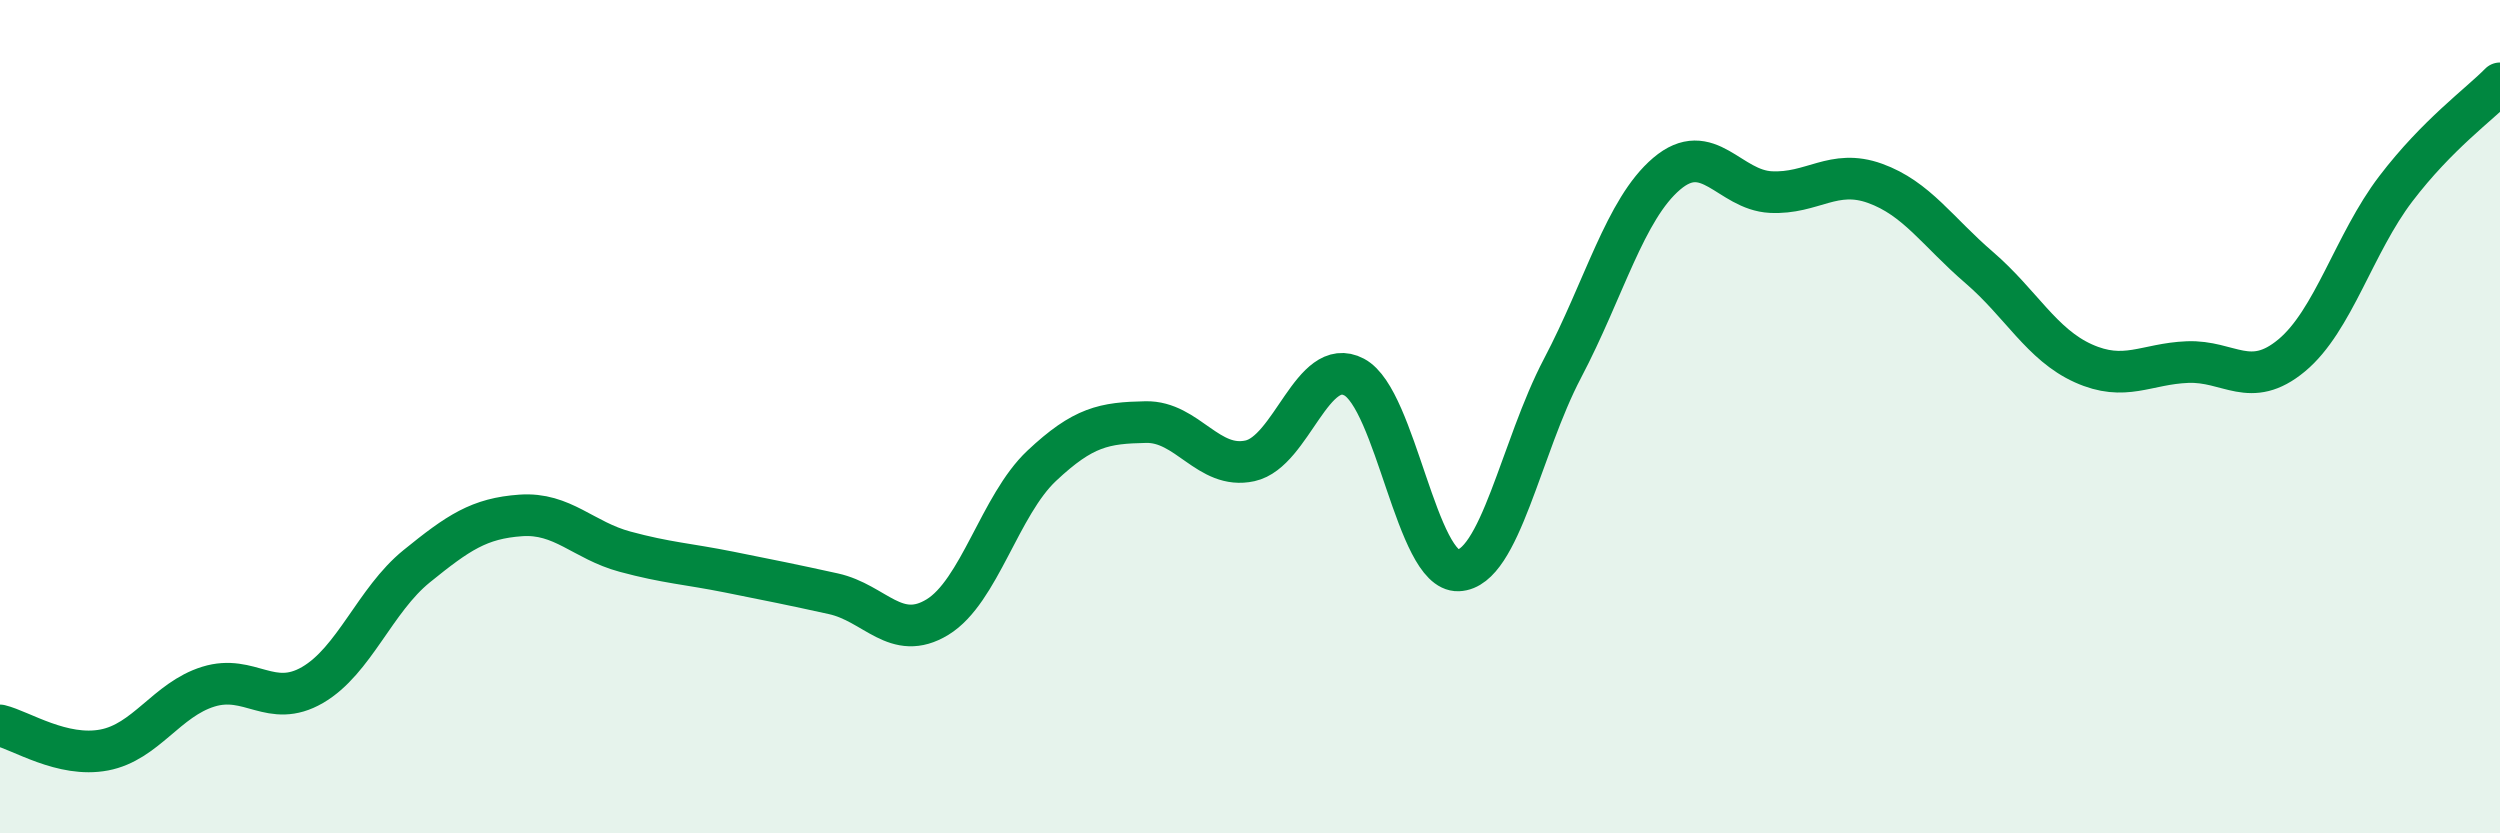
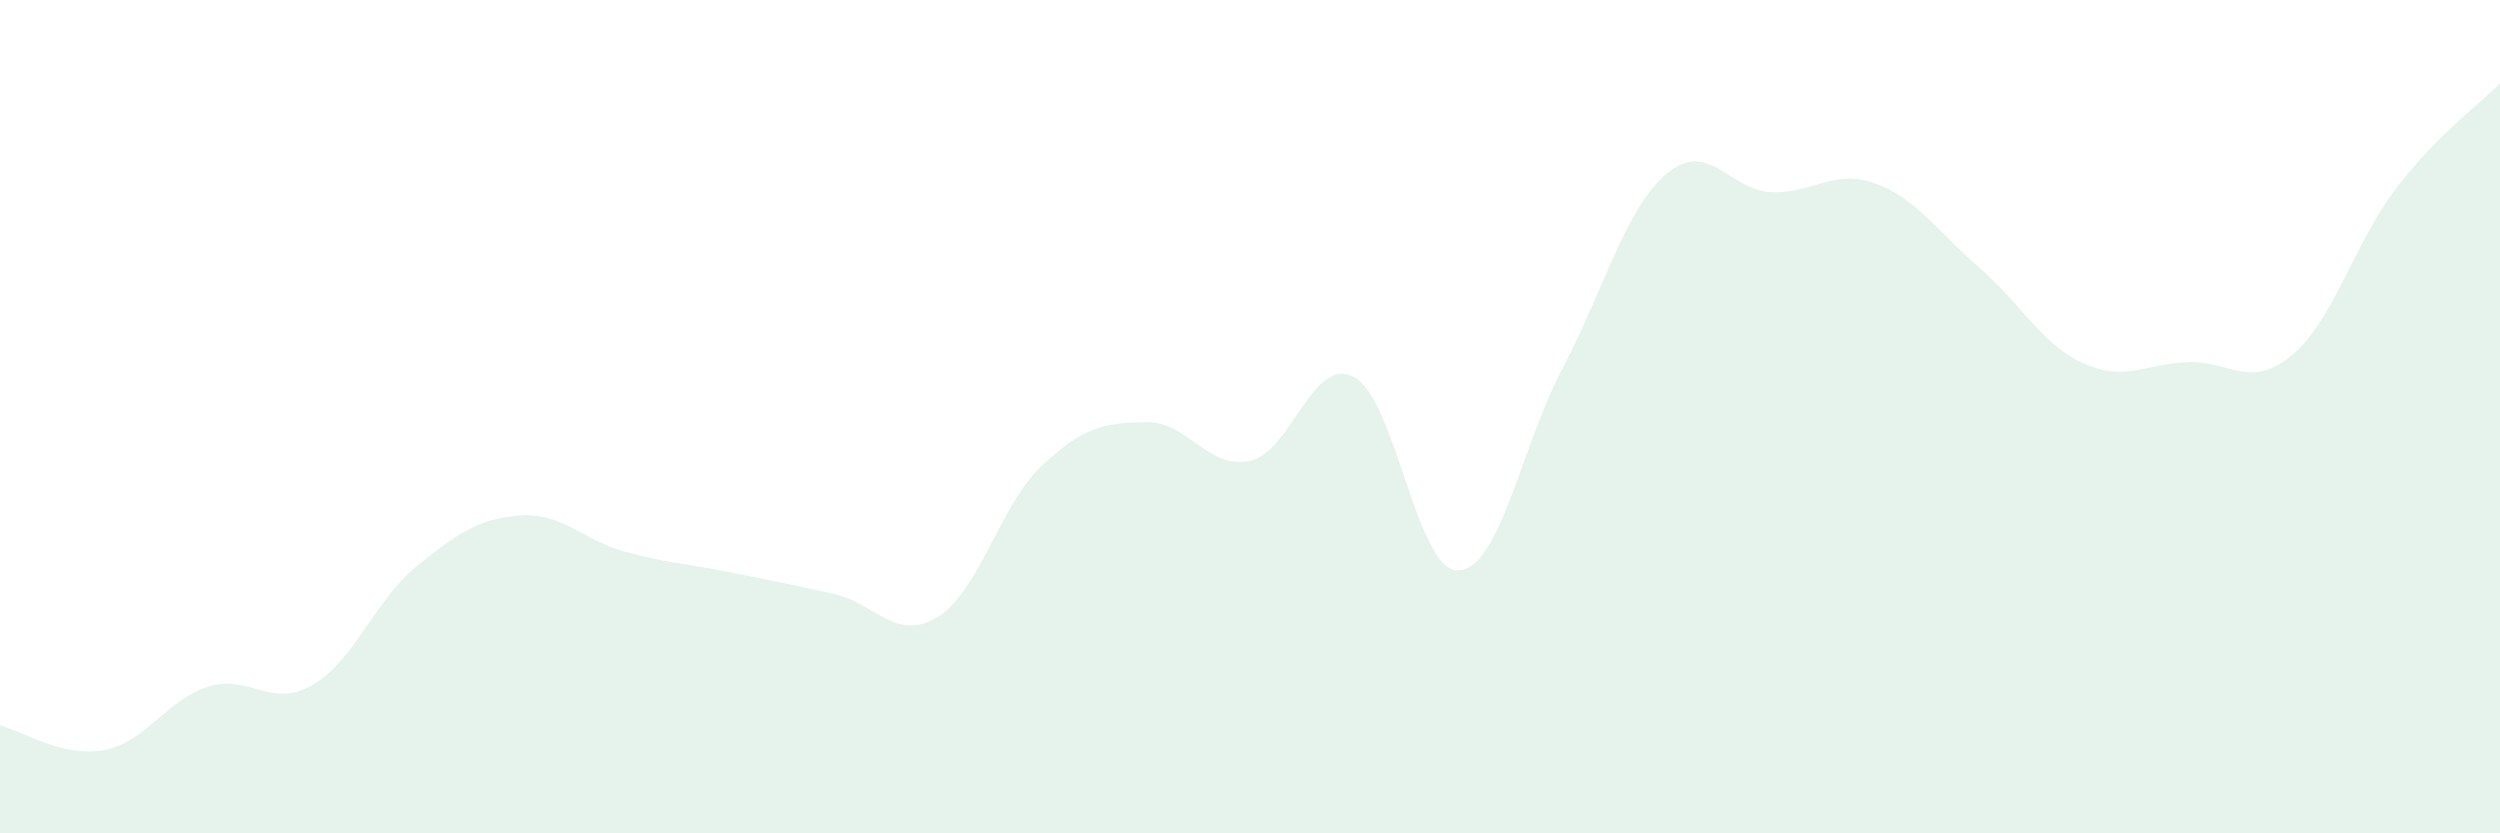
<svg xmlns="http://www.w3.org/2000/svg" width="60" height="20" viewBox="0 0 60 20">
  <path d="M 0,17.41 C 0.5,17.53 1.5,18.19 2.5,18 C 3.5,17.81 4,16.79 5,16.48 C 6,16.17 6.5,17.02 7.5,16.44 C 8.5,15.86 9,14.4 10,13.59 C 11,12.78 11.5,12.44 12.5,12.37 C 13.5,12.3 14,12.97 15,13.24 C 16,13.51 16.5,13.53 17.5,13.73 C 18.5,13.93 19,14.03 20,14.25 C 21,14.47 21.5,15.42 22.5,14.81 C 23.5,14.2 24,12.12 25,11.18 C 26,10.24 26.5,10.15 27.5,10.13 C 28.5,10.11 29,11.28 30,11.06 C 31,10.84 31.5,8.52 32.5,9.05 C 33.5,9.58 34,13.73 35,13.69 C 36,13.65 36.5,10.74 37.5,8.84 C 38.5,6.94 39,5.02 40,4.17 C 41,3.32 41.5,4.56 42.5,4.61 C 43.5,4.66 44,4.04 45,4.4 C 46,4.76 46.5,5.56 47.5,6.42 C 48.5,7.28 49,8.27 50,8.72 C 51,9.17 51.5,8.73 52.5,8.69 C 53.5,8.65 54,9.36 55,8.53 C 56,7.7 56.5,5.84 57.5,4.53 C 58.5,3.22 59.5,2.51 60,2L60 20L0 20Z" fill="#008740" opacity="0.1" stroke-linecap="round" stroke-linejoin="round" />
-   <path d="M 0,17.41 C 0.5,17.53 1.5,18.19 2.5,18 C 3.5,17.81 4,16.79 5,16.48 C 6,16.17 6.5,17.02 7.5,16.44 C 8.5,15.86 9,14.4 10,13.59 C 11,12.78 11.5,12.44 12.5,12.37 C 13.5,12.3 14,12.97 15,13.24 C 16,13.51 16.5,13.53 17.5,13.73 C 18.5,13.93 19,14.03 20,14.25 C 21,14.47 21.5,15.42 22.5,14.81 C 23.5,14.2 24,12.12 25,11.18 C 26,10.24 26.5,10.15 27.5,10.13 C 28.5,10.11 29,11.28 30,11.06 C 31,10.84 31.5,8.52 32.5,9.05 C 33.5,9.58 34,13.73 35,13.69 C 36,13.65 36.5,10.74 37.5,8.84 C 38.5,6.94 39,5.02 40,4.17 C 41,3.32 41.5,4.56 42.5,4.61 C 43.5,4.66 44,4.04 45,4.4 C 46,4.76 46.5,5.56 47.5,6.42 C 48.5,7.28 49,8.27 50,8.72 C 51,9.17 51.5,8.73 52.5,8.69 C 53.5,8.65 54,9.36 55,8.53 C 56,7.7 56.5,5.84 57.5,4.53 C 58.5,3.22 59.5,2.51 60,2" stroke="#008740" stroke-width="1" fill="none" stroke-linecap="round" stroke-linejoin="round" />
</svg>